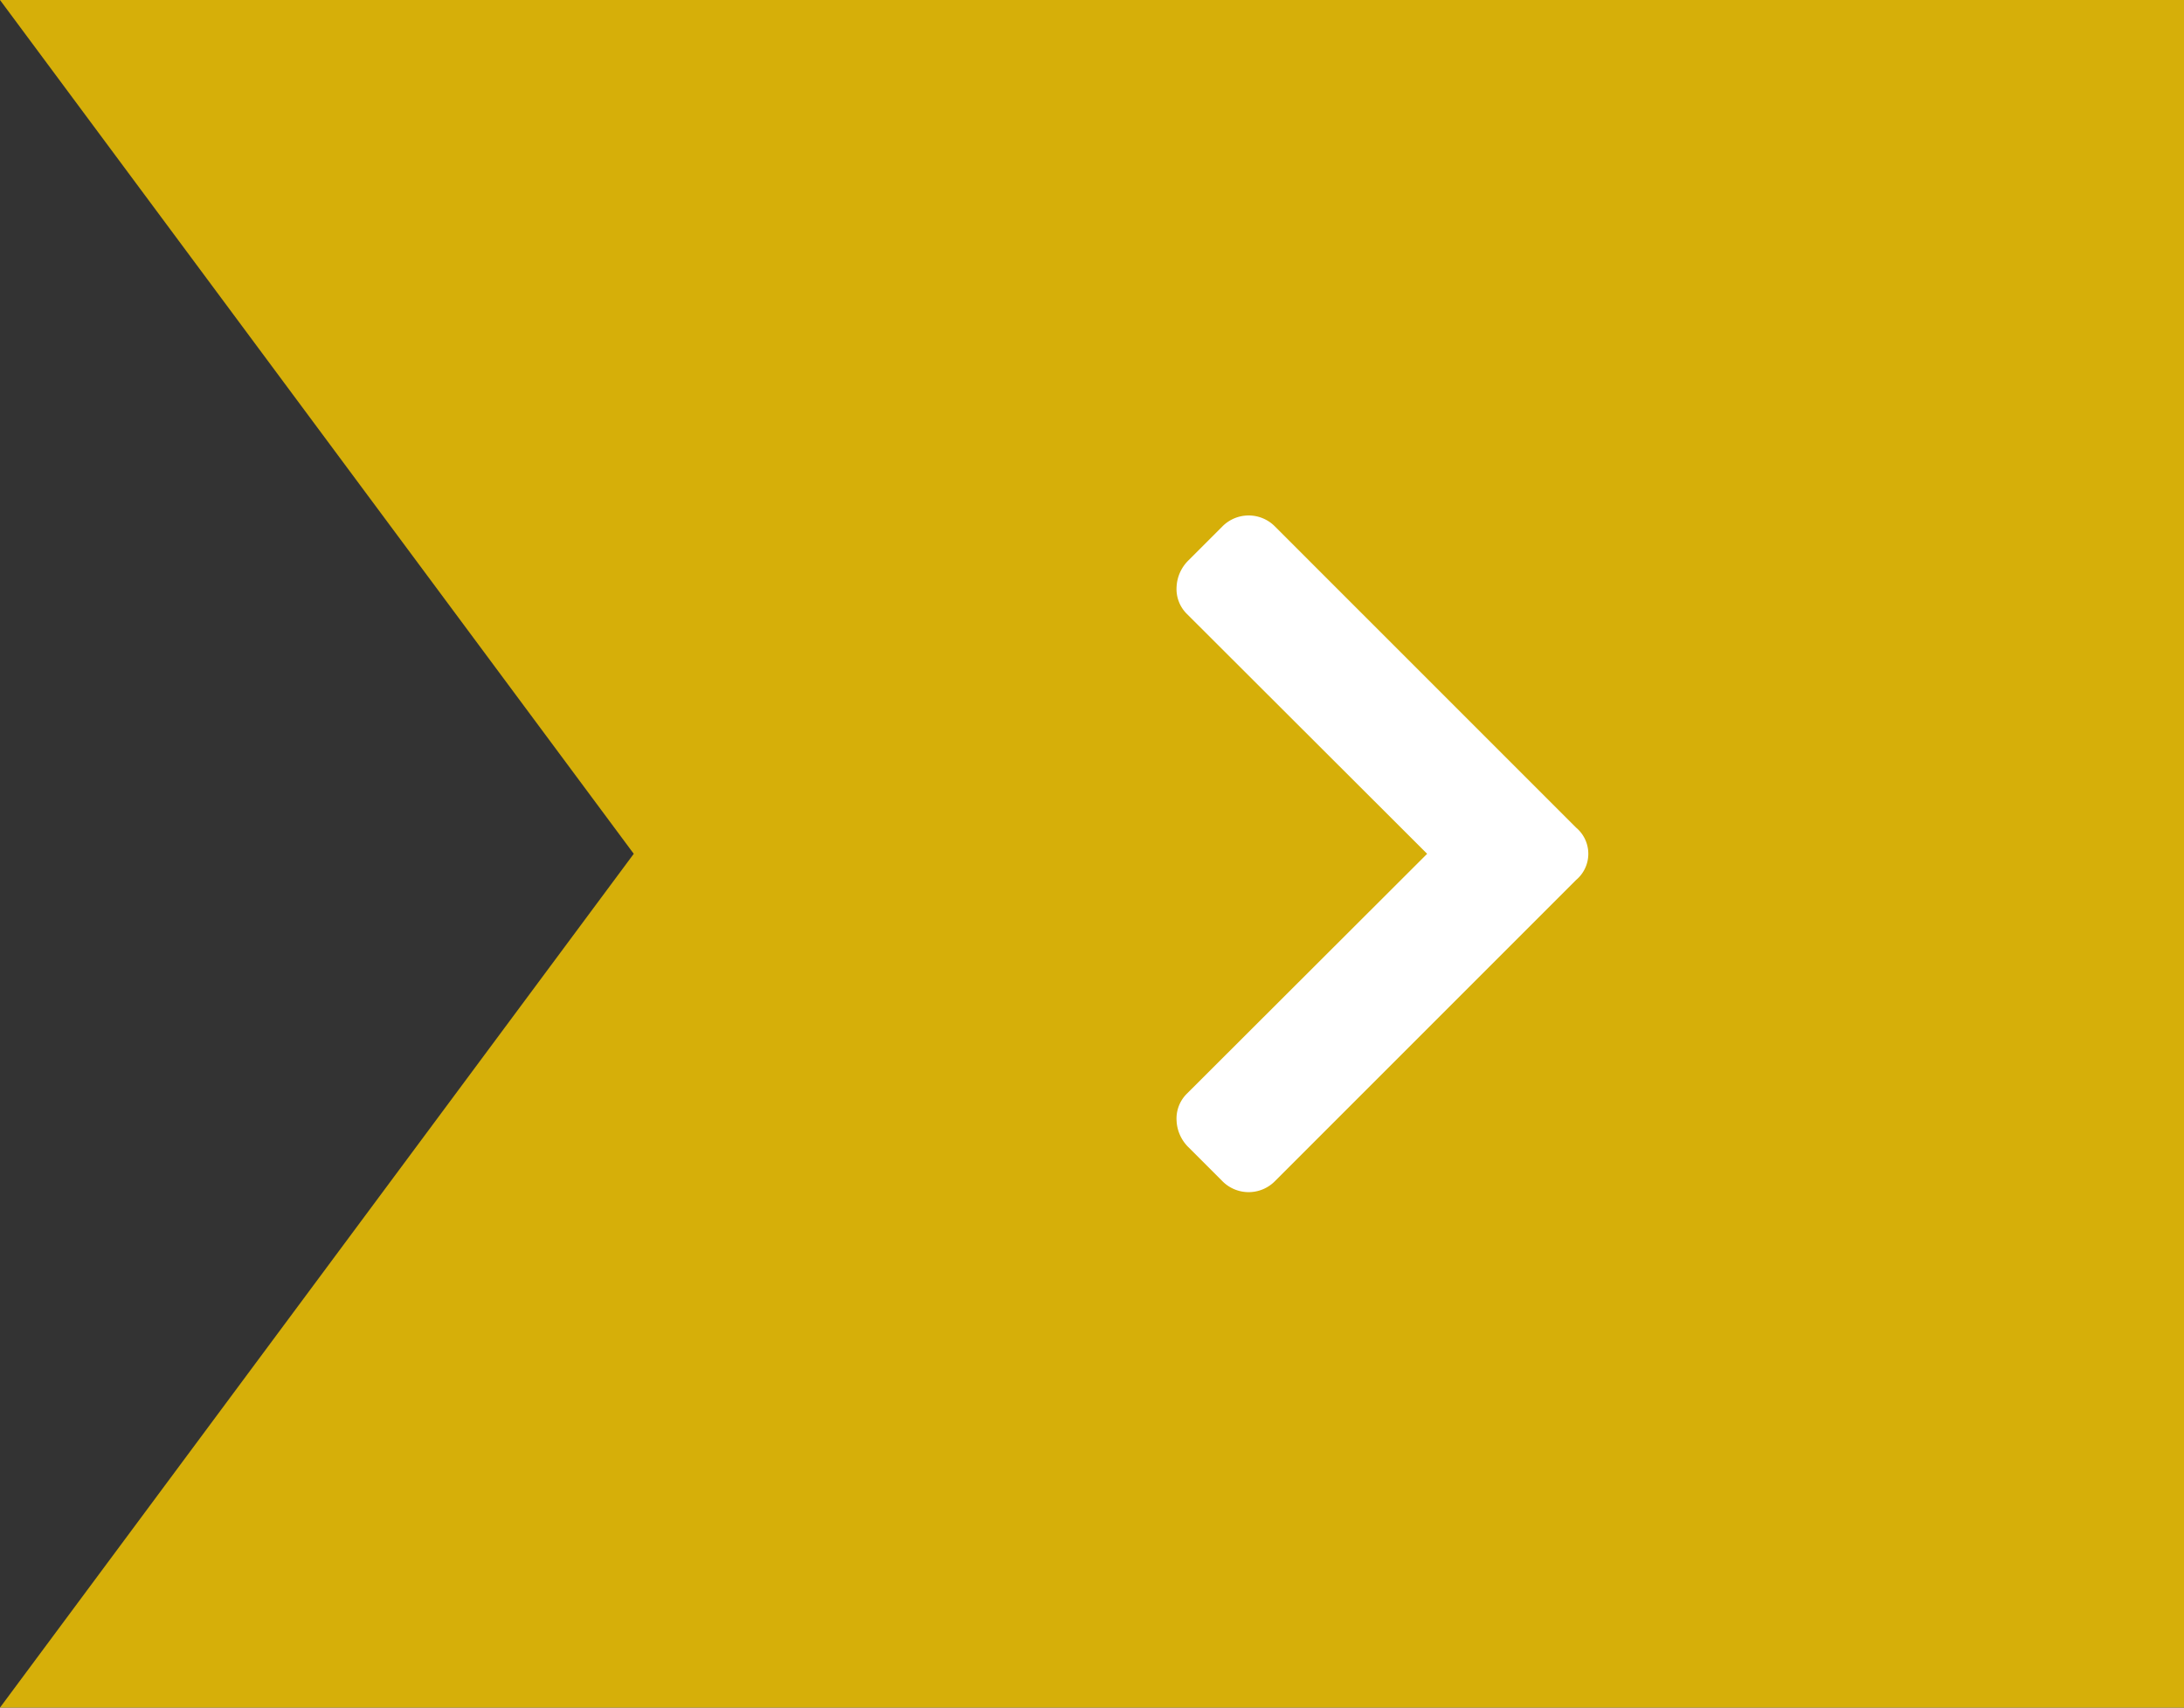
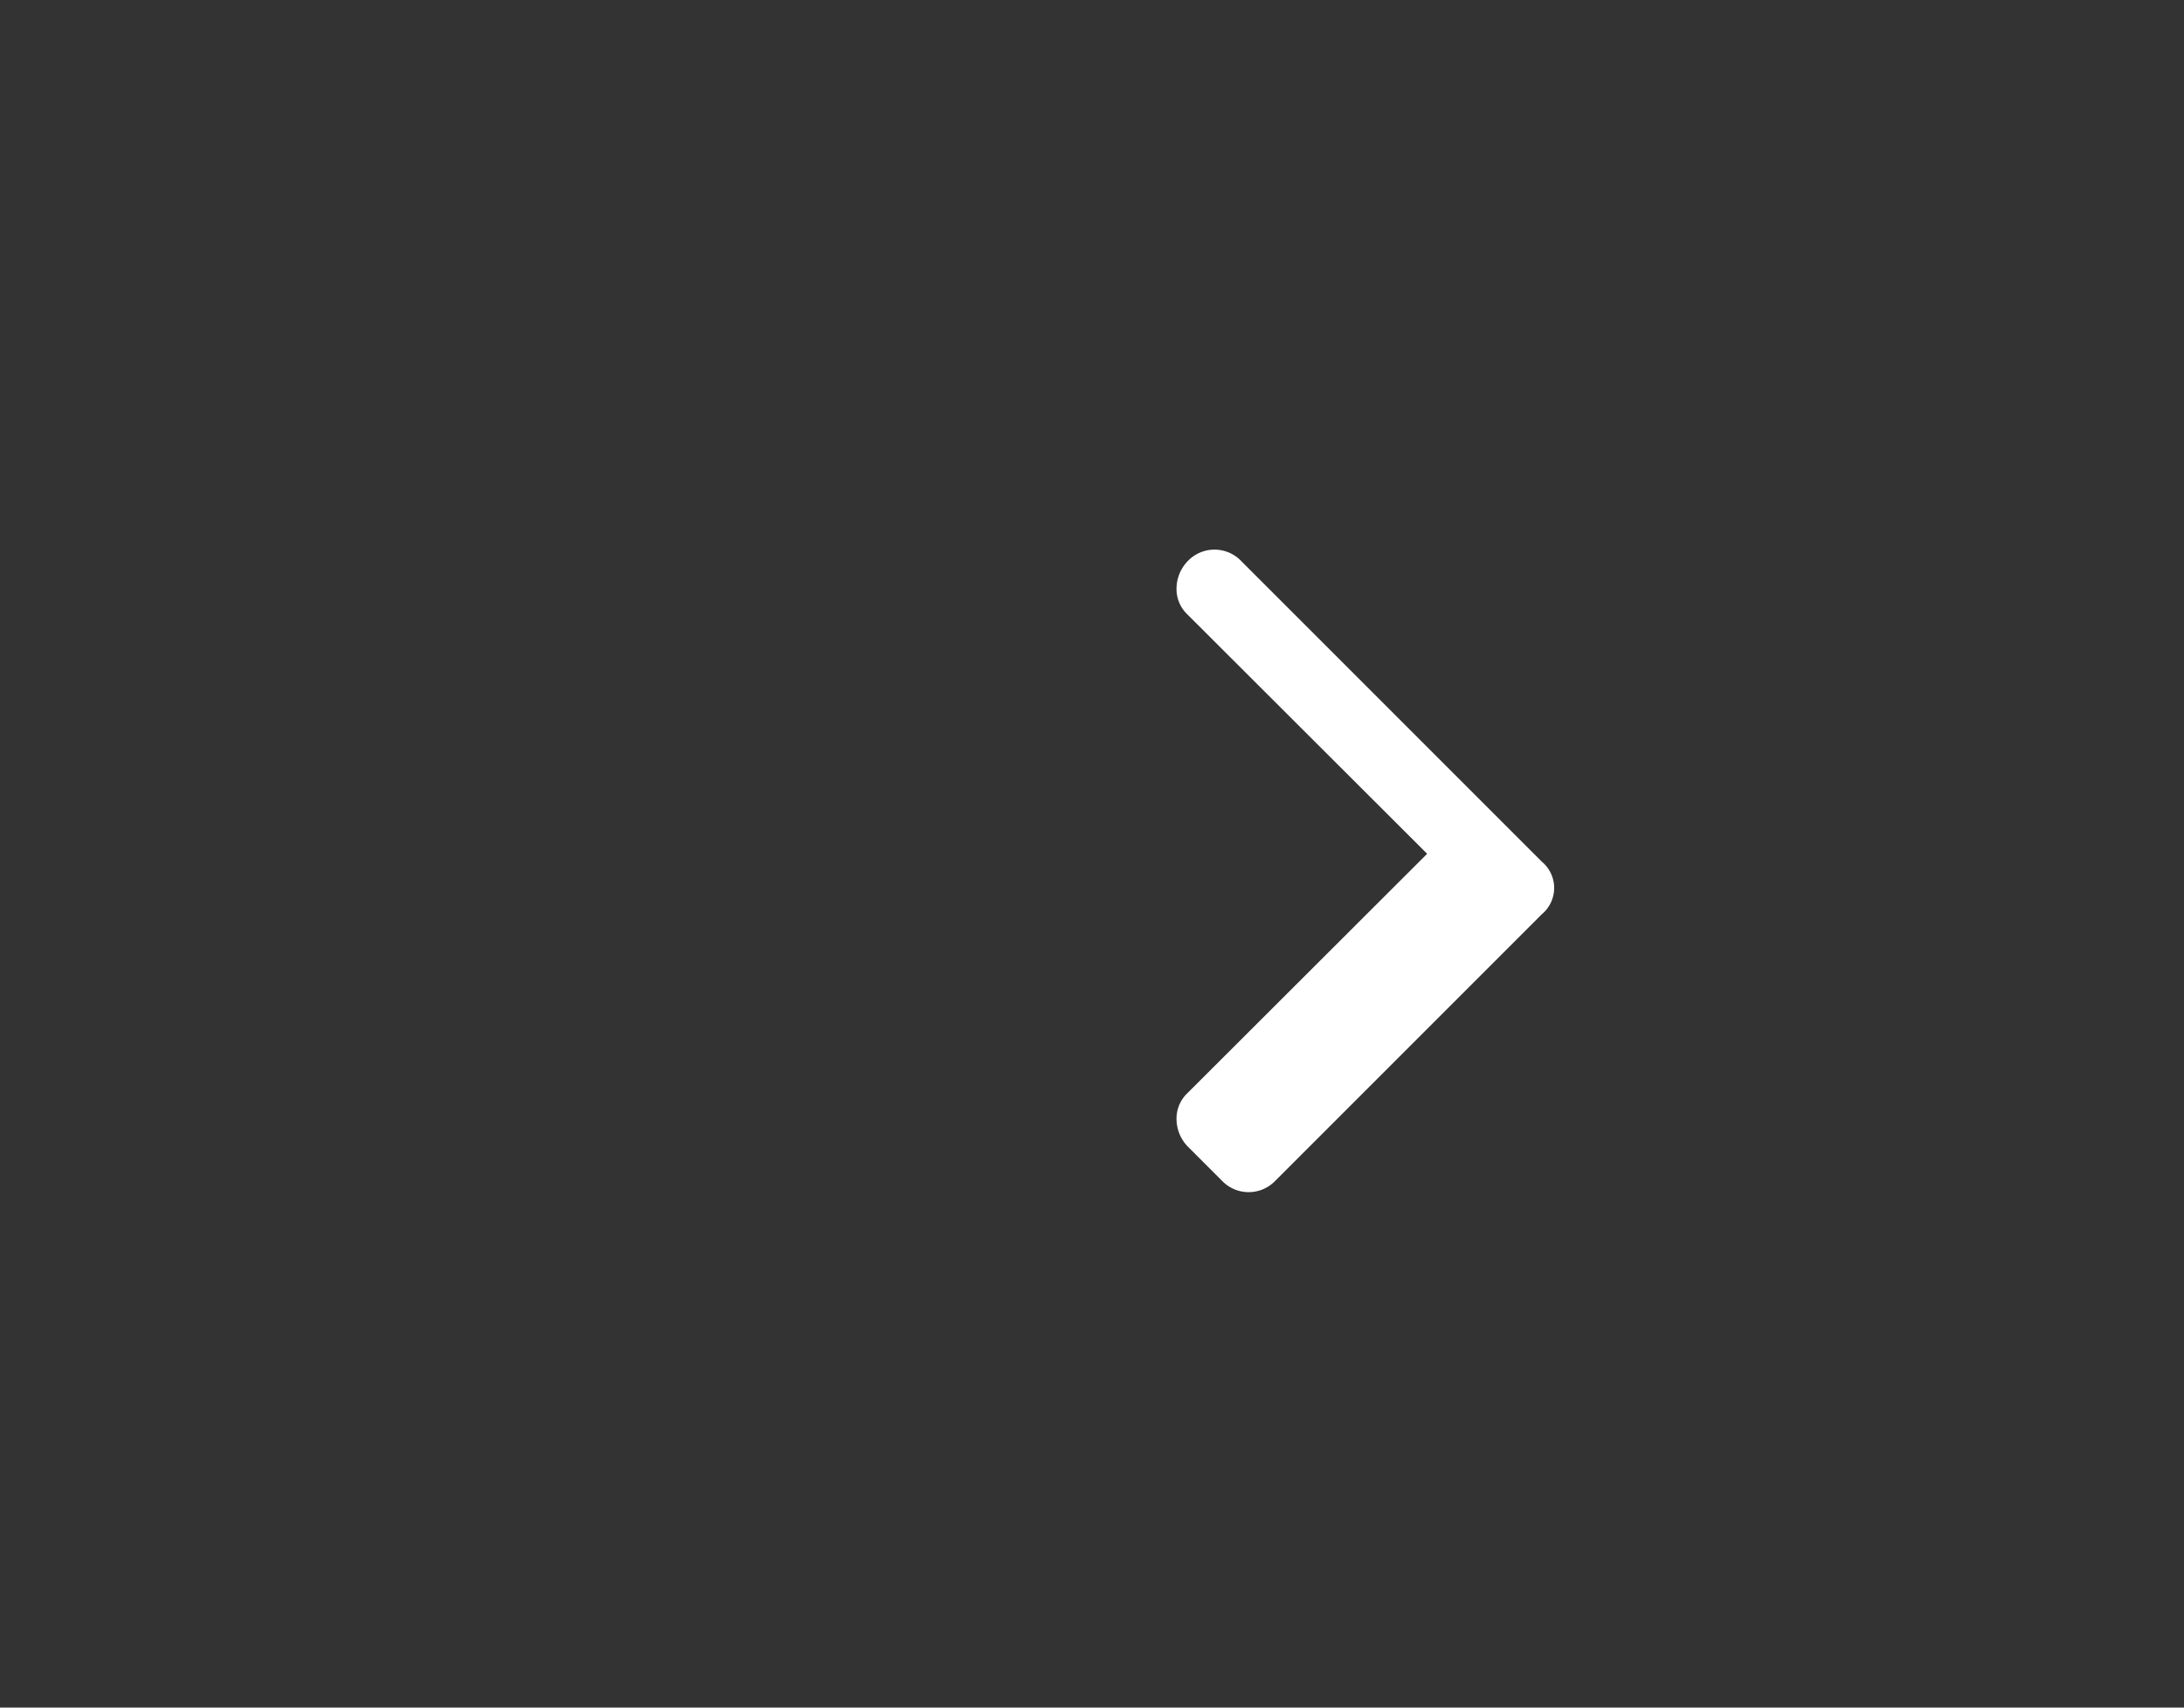
<svg xmlns="http://www.w3.org/2000/svg" id="Gold" viewBox="0 0 55 43">
  <rect x="0" y="0" width="55" height="43" fill="#333333" stroke="none" />
  <defs>
    <style>.cls-1{fill:#d6af09;}.cls-2{fill:#fff;}</style>
  </defs>
  <title>buttonGold</title>
-   <polygon class="cls-1" points="0 43 55 43 55 0 0 0 15.96 21.5 0 43" />
-   <path class="cls-2" d="M32.11,29.74a.93.93,0,0,1-1.33,0l-.86-.86a1,1,0,0,1-.29-.66.88.88,0,0,1,.25-.67l6.06-6.05-6.06-6.05a.88.88,0,0,1-.25-.67,1,1,0,0,1,.29-.66l.86-.86a.93.93,0,0,1,1.33,0l7.58,7.58a.86.86,0,0,1,0,1.32Z" />
+   <path class="cls-2" d="M32.11,29.74a.93.93,0,0,1-1.33,0l-.86-.86a1,1,0,0,1-.29-.66.88.88,0,0,1,.25-.67l6.06-6.05-6.06-6.05a.88.88,0,0,1-.25-.67,1,1,0,0,1,.29-.66a.93.93,0,0,1,1.33,0l7.58,7.58a.86.86,0,0,1,0,1.32Z" />
</svg>